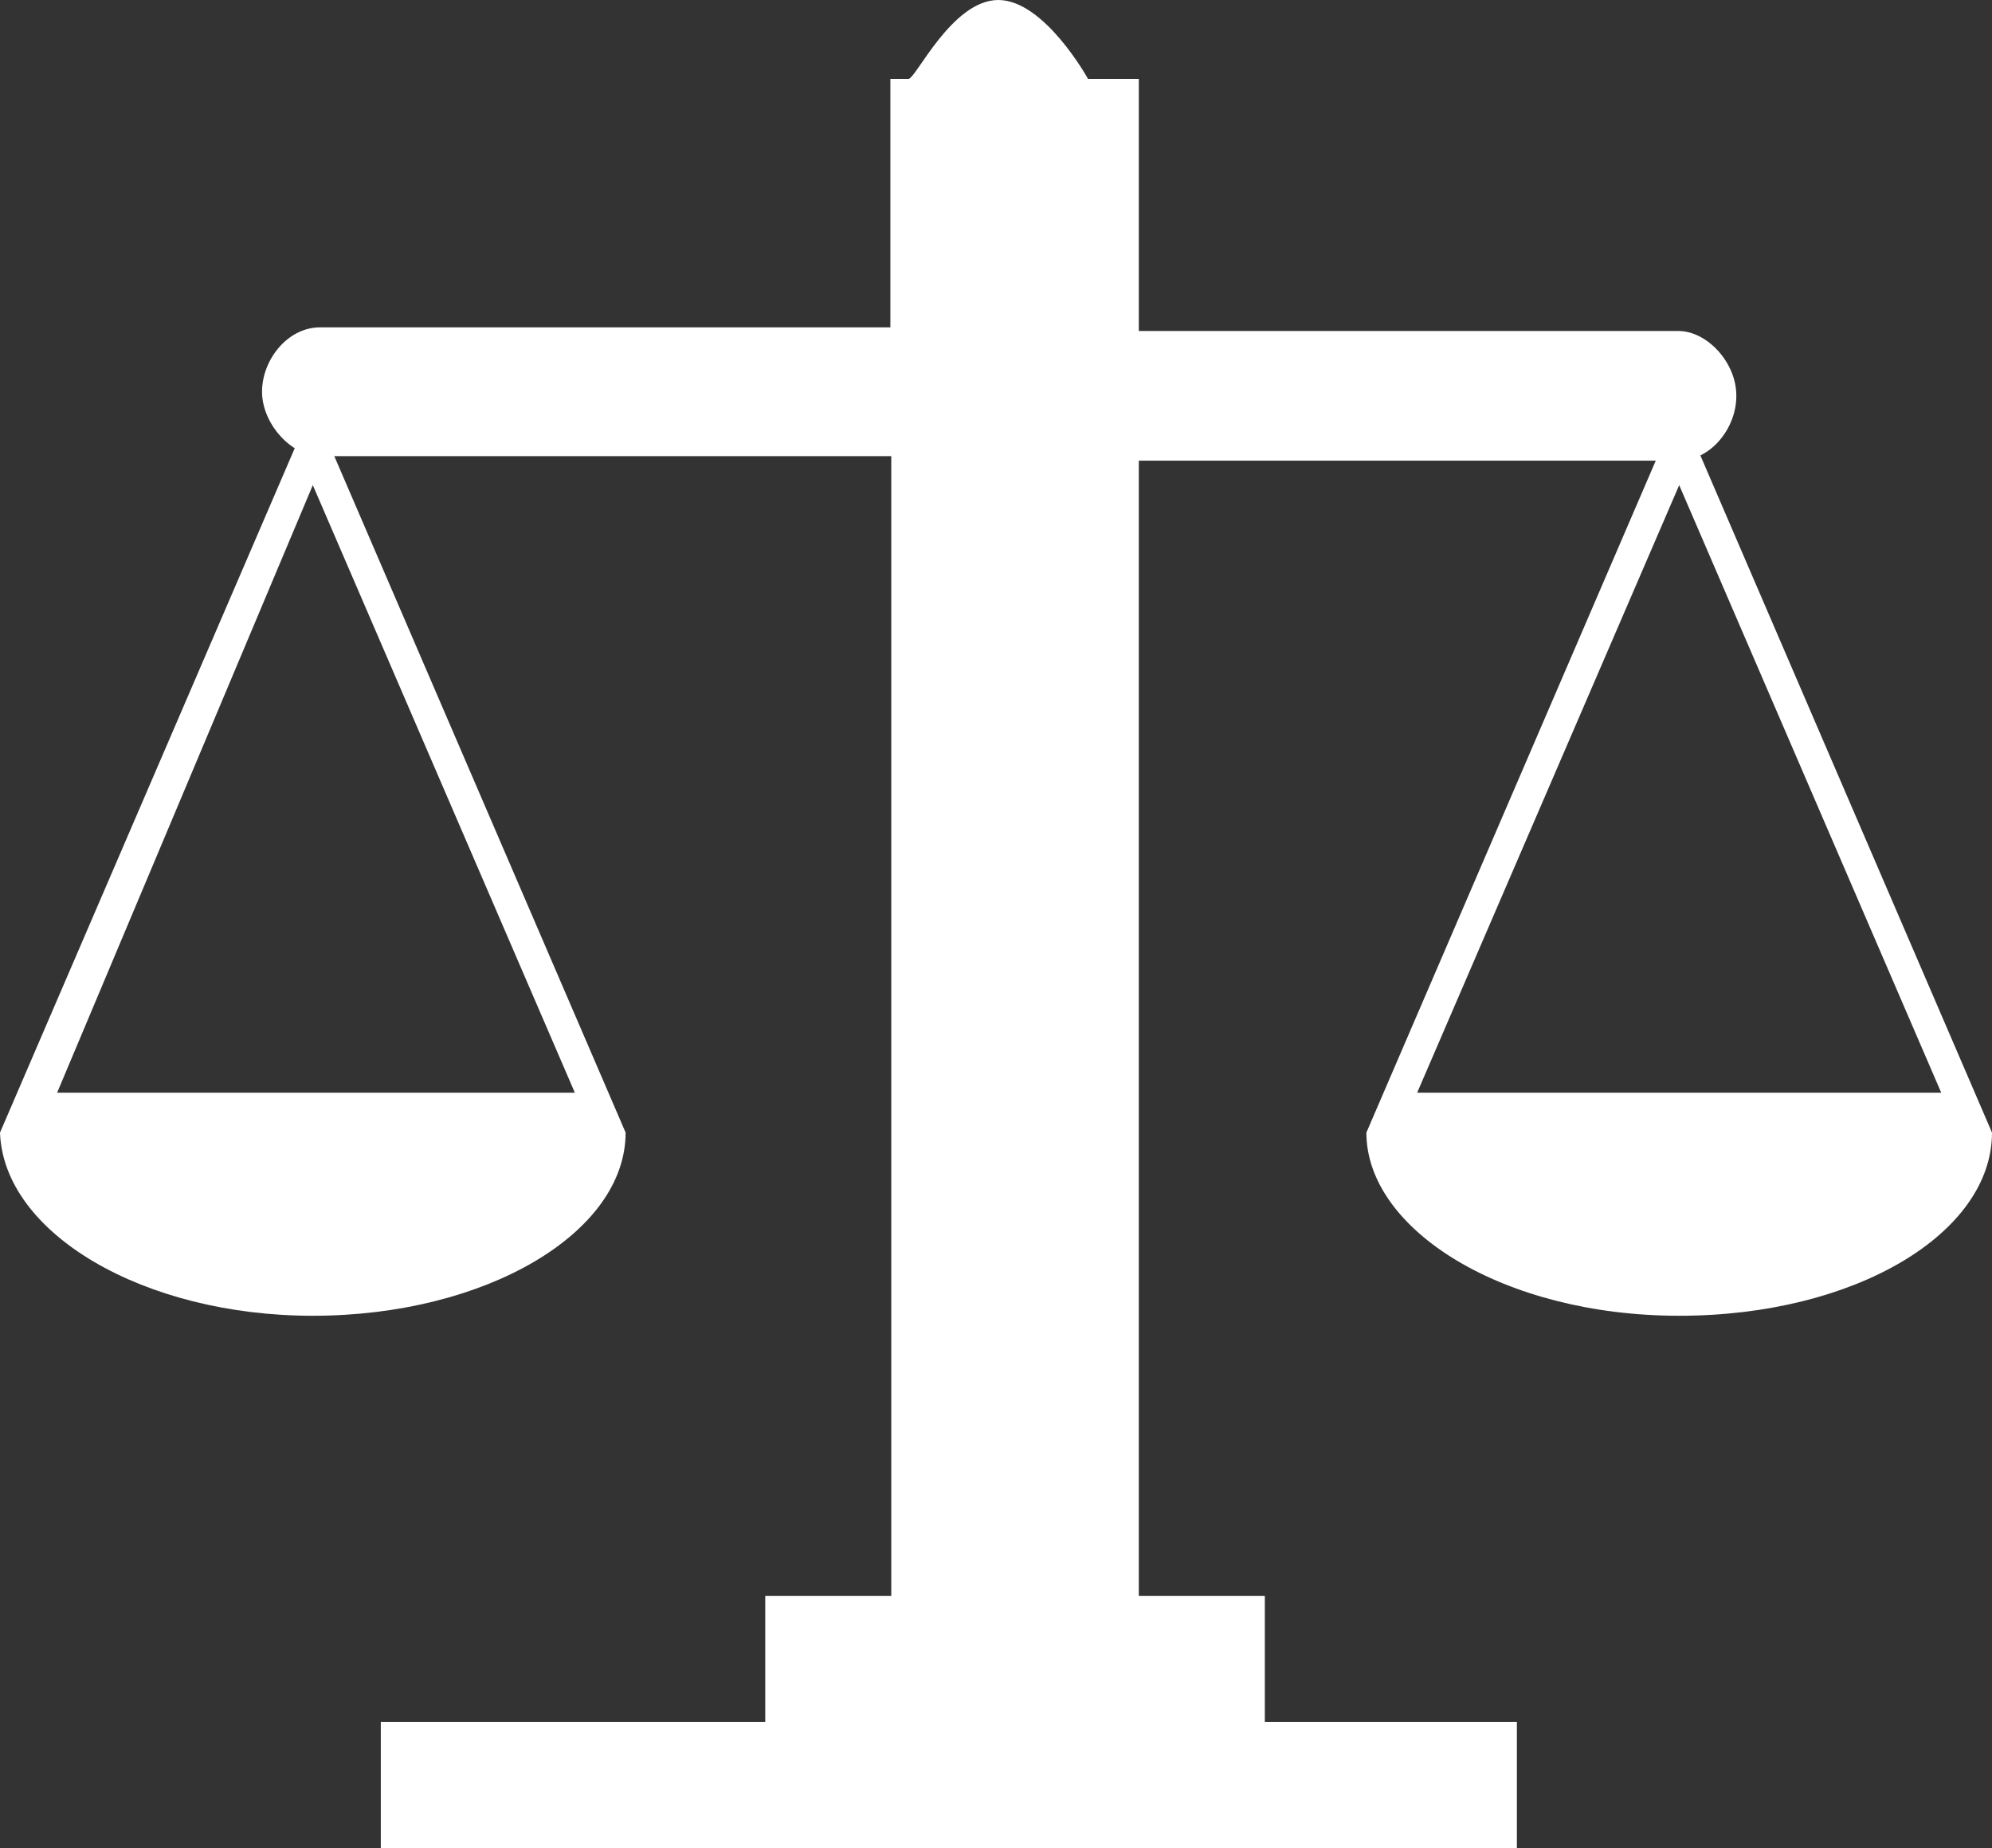
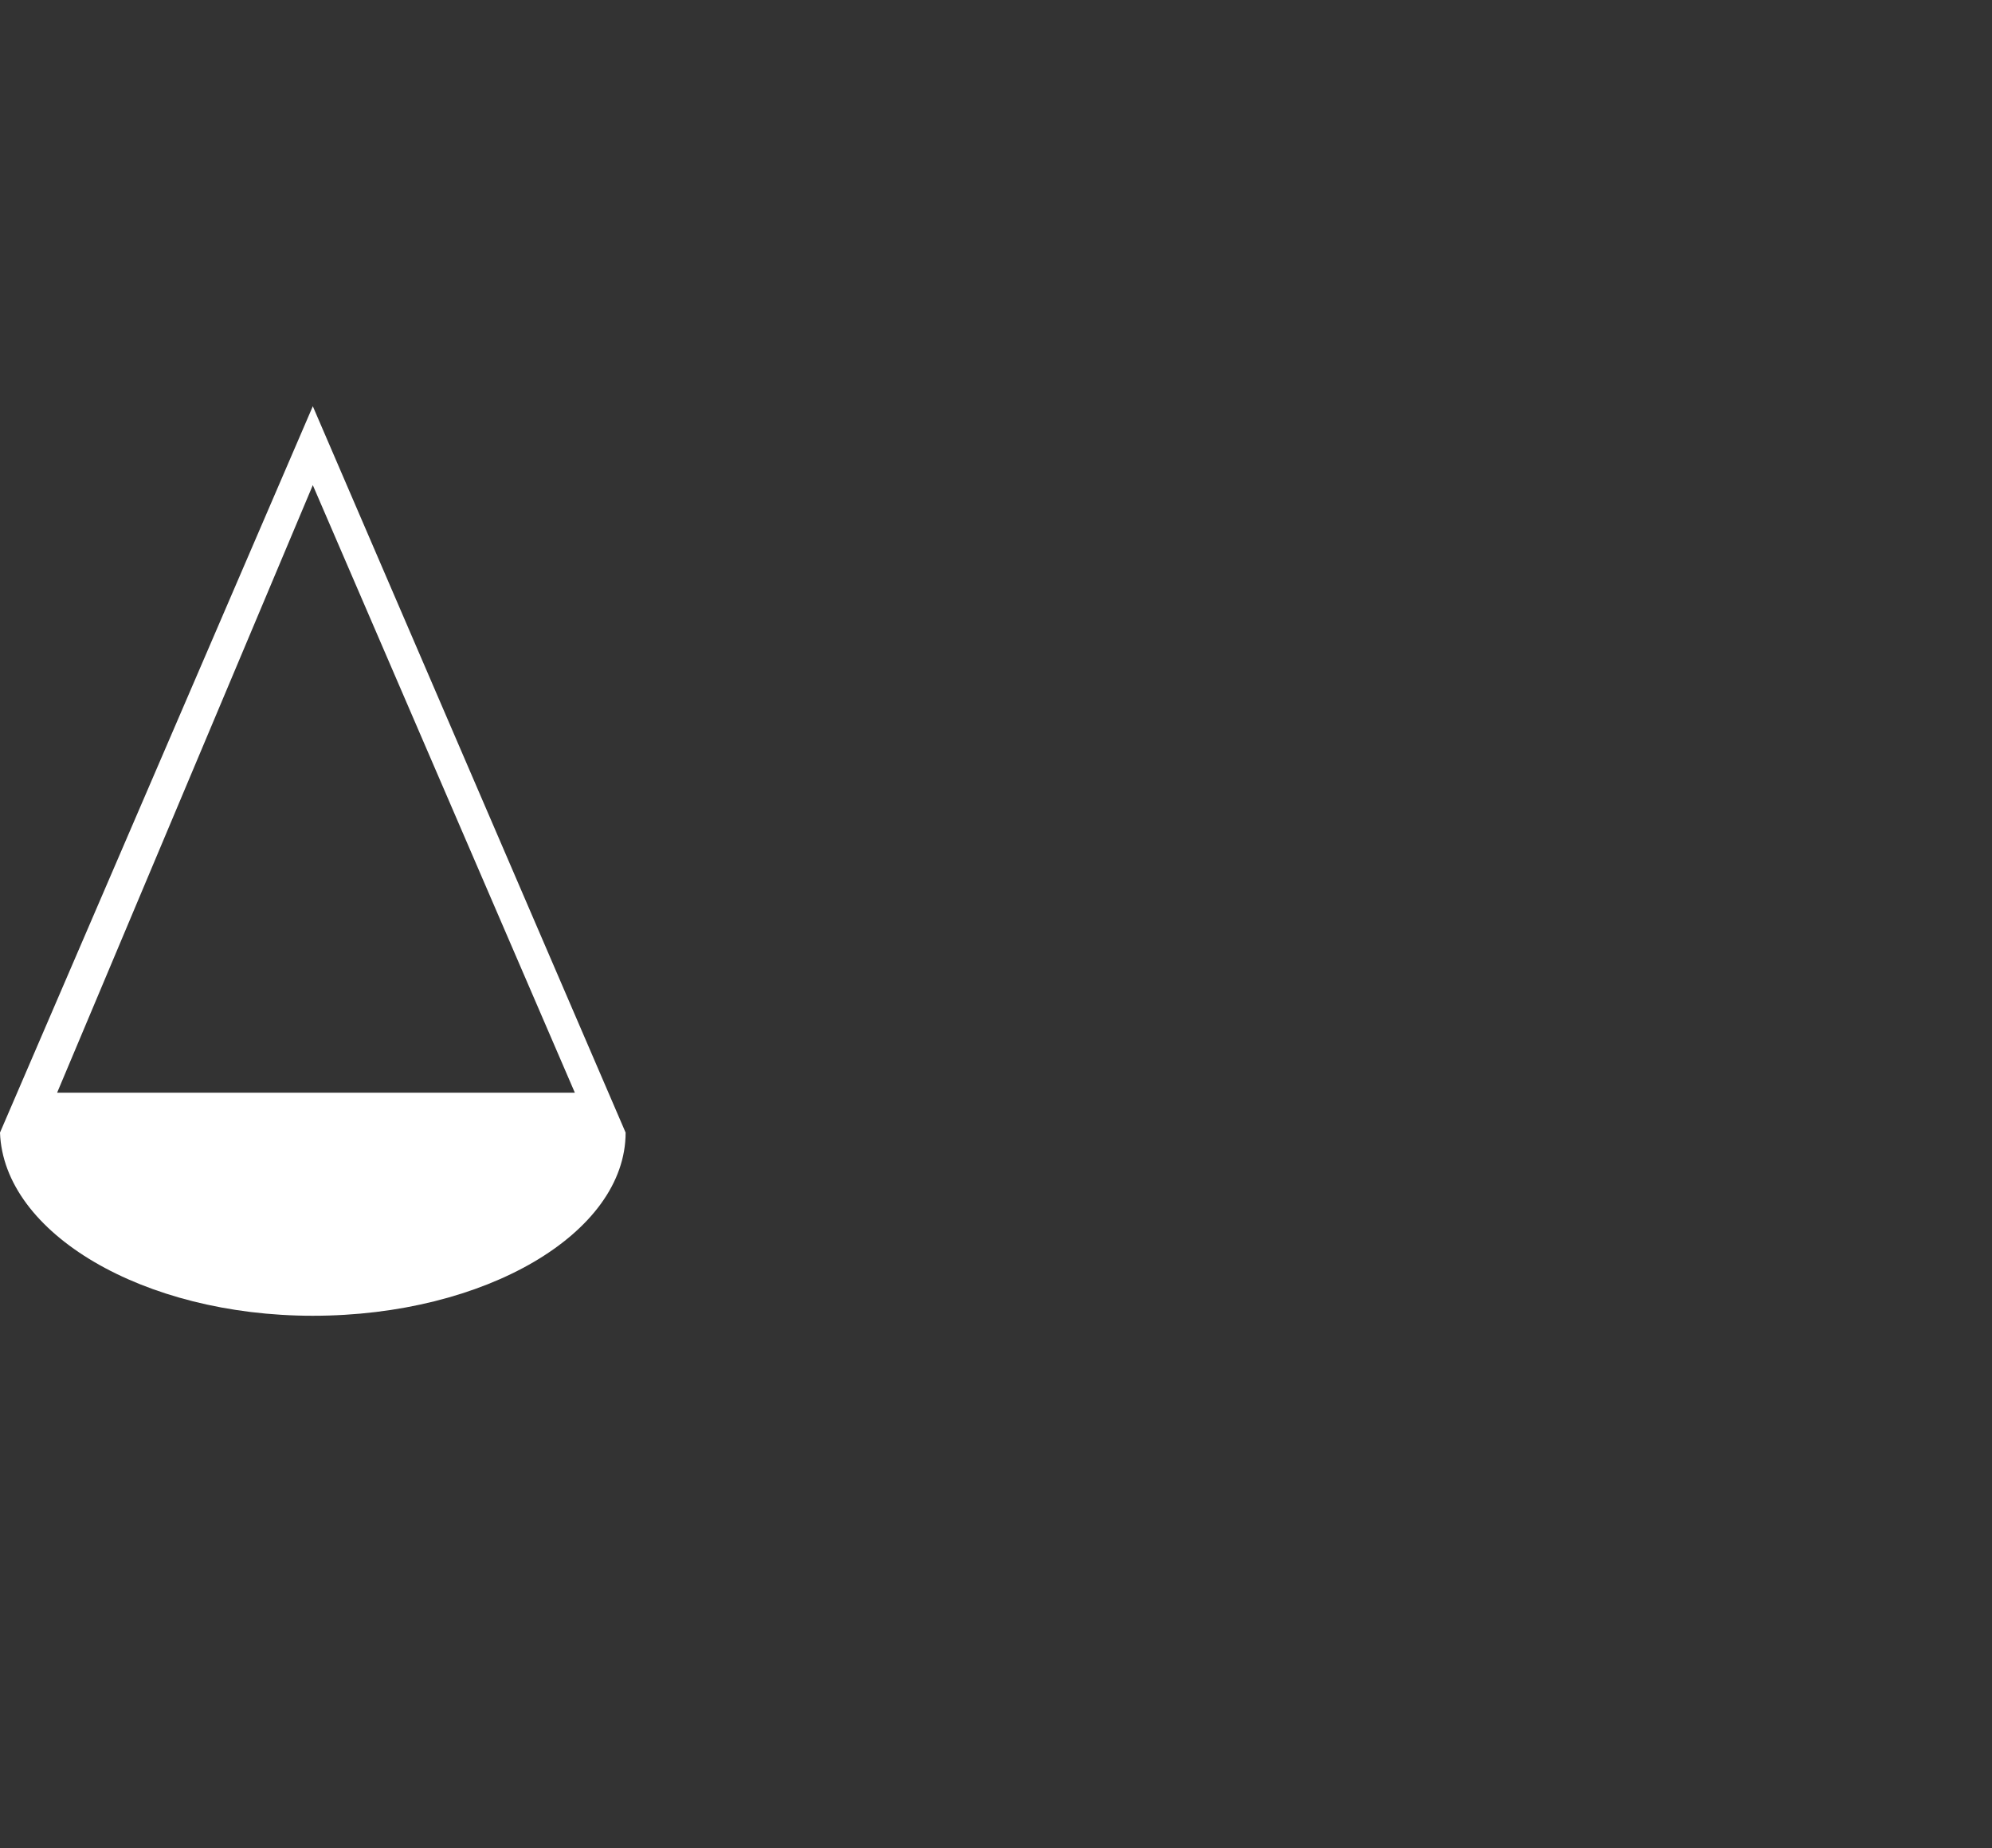
<svg xmlns="http://www.w3.org/2000/svg" id="Layer_2" viewBox="0 0 21.97 20.38">
  <rect x="0" y="0" width="21.97" height="20.38" fill="#333333" stroke="none" />
  <defs>
    <style>.cls-1{fill:#fff;stroke-width:0px;}</style>
  </defs>
  <g id="Layer_1-2">
    <path class="cls-1" d="m3.45,14.51c1.9,0,3.45-.91,3.45-2.02L3.45,4.48,0,12.49c.04,1.11,1.58,2.02,3.45,2.02m0-9.16l2.89,6.7H.63l2.82-6.7Z" />
-     <path class="cls-1" d="m18.52,4.48l-3.45,8.01c0,1.07,1.51,2.02,3.45,2.02s3.45-.91,3.45-2.02l-3.45-8.01Zm-2.89,7.57l2.89-6.7,2.89,6.7h-5.79Z" />
-     <path class="cls-1" d="m19.15,4.36c0-.36-.32-.71-.64-.71h-5.95V.87h-.56s-.48-.87-.99-.87-.91.87-.99.87h-.2v2.74H3.53c-.36,0-.64.36-.64.71s.32.71.64.71h6.3v12.57h-1.39v1.39h-4.24v1.39h12.53v-1.39h-2.78v-1.39h-1.39V5.08h5.95c.36,0,.64-.36.64-.71" />
  </g>
</svg>